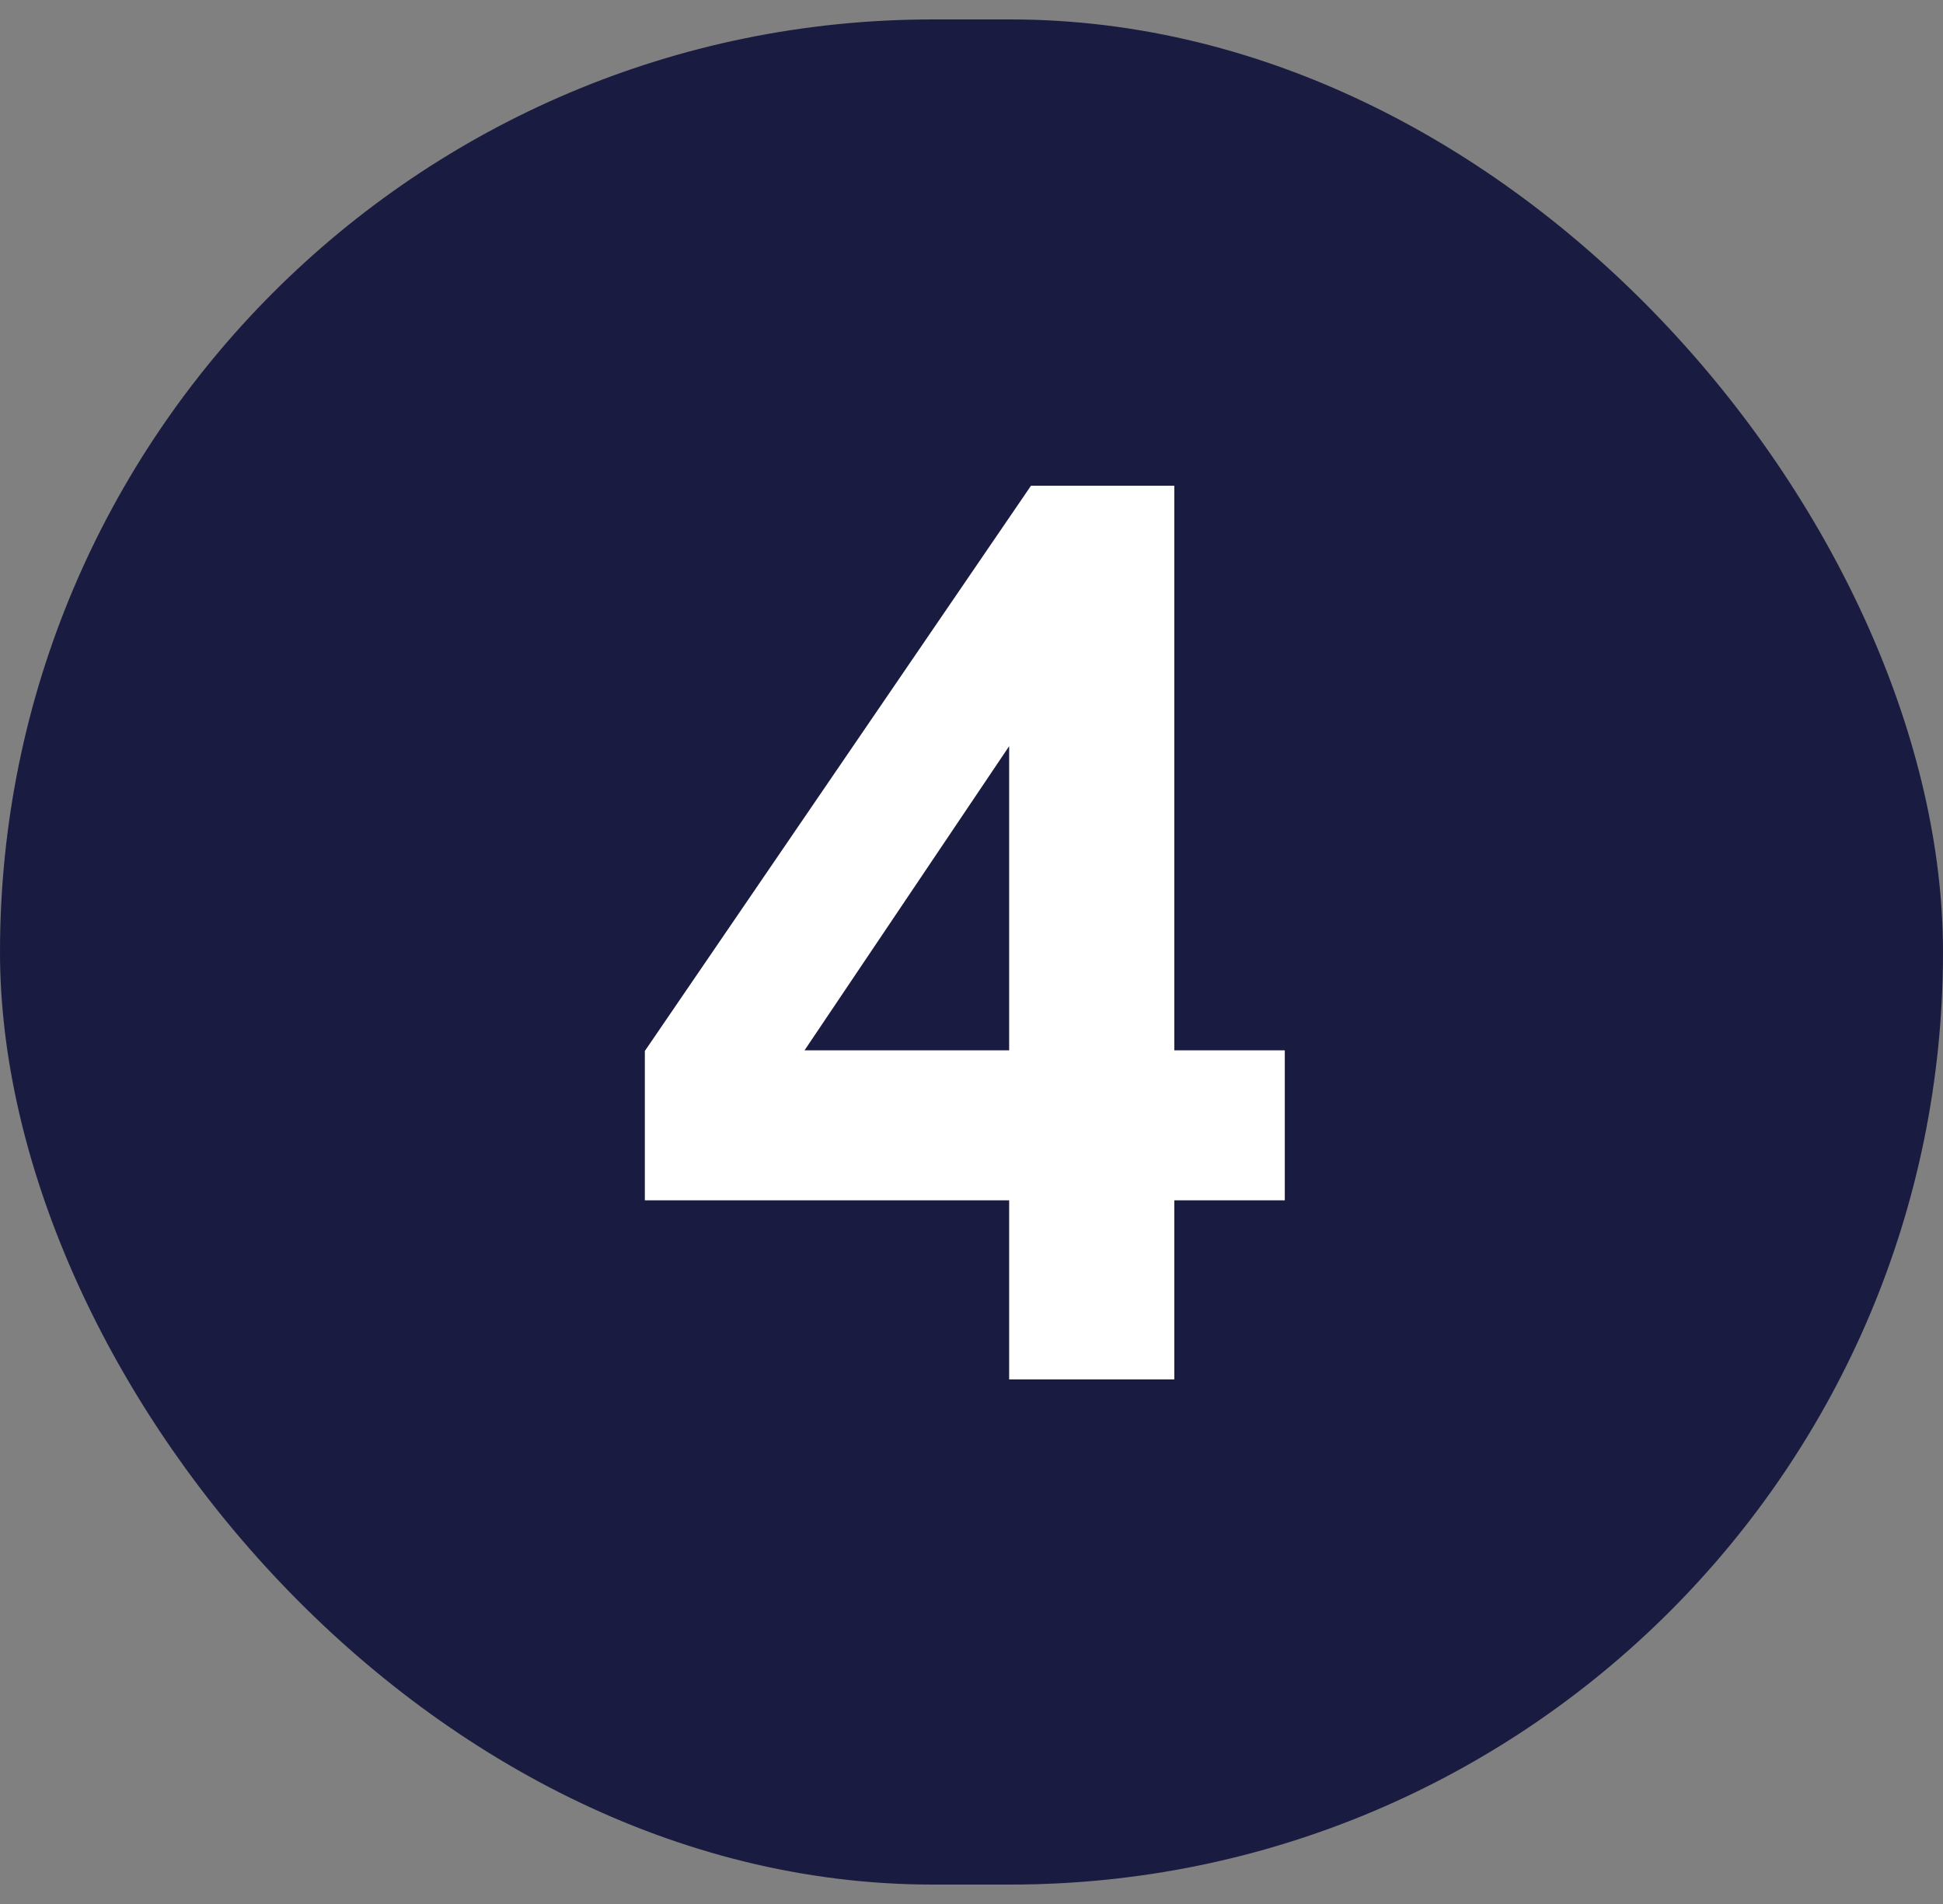
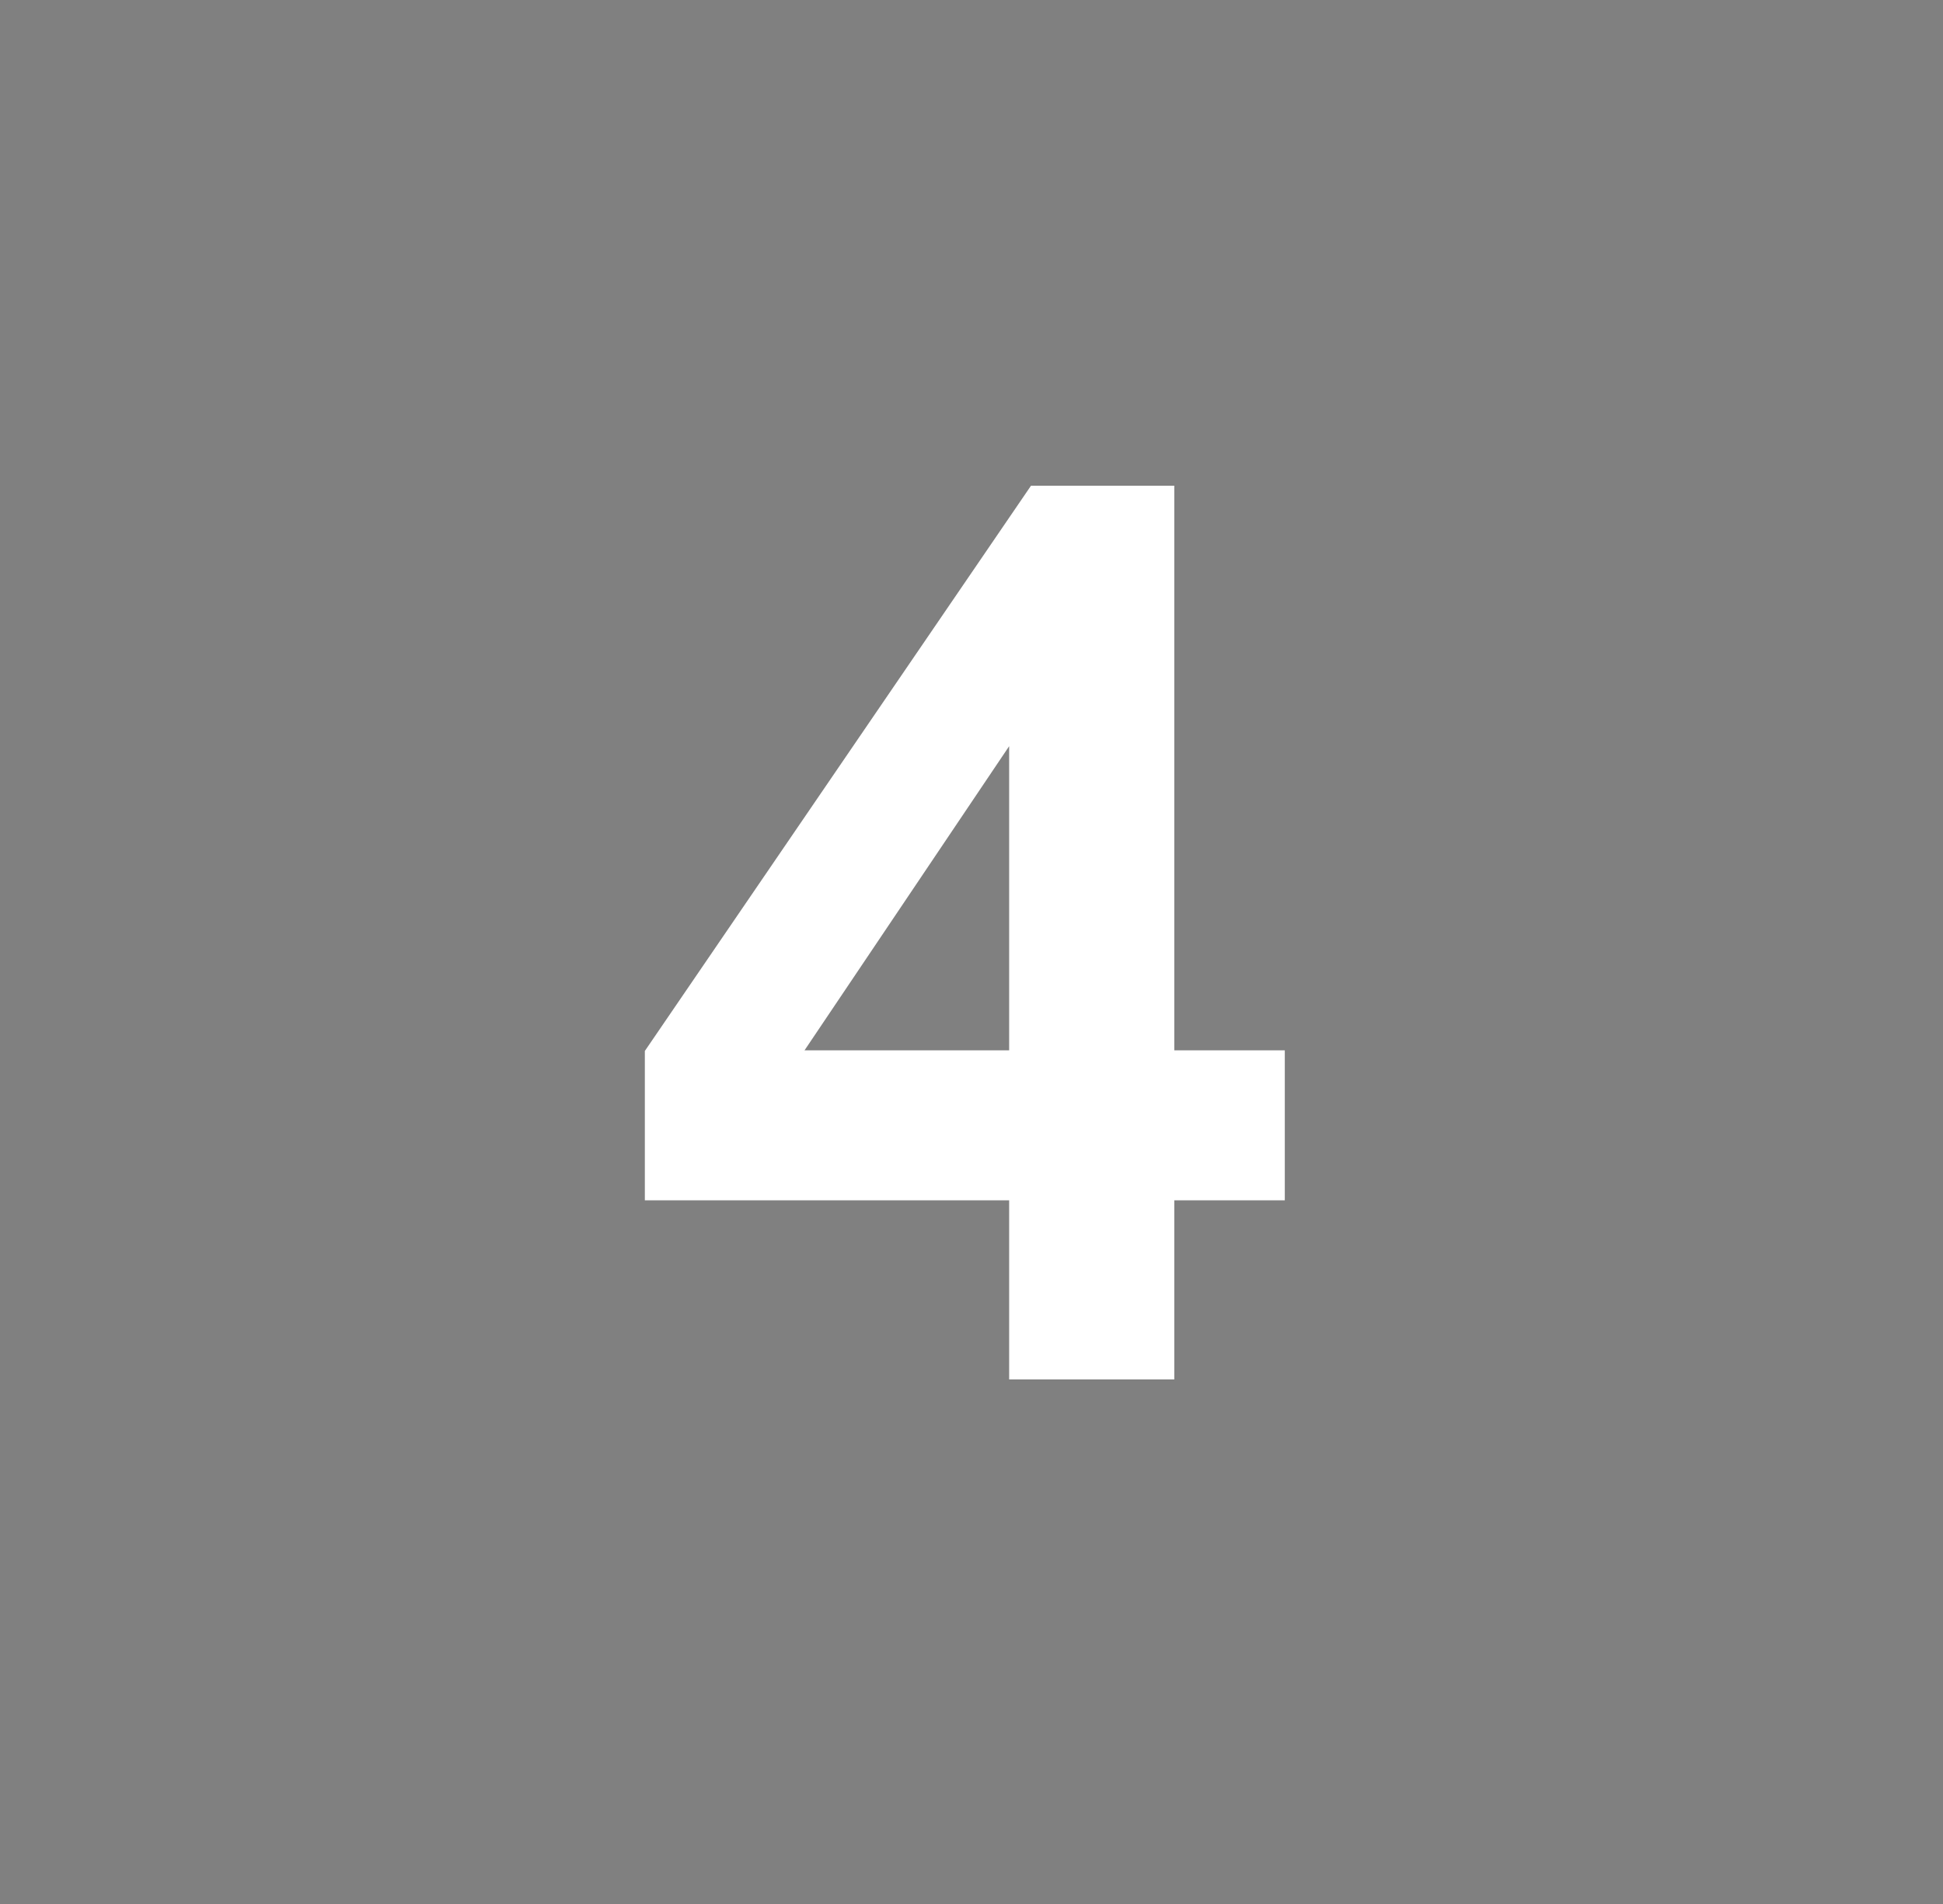
<svg xmlns="http://www.w3.org/2000/svg" width="50" height="49" viewBox="0 0 50 49" fill="none">
  <rect x="0" y="0" width="50" height="49" fill="#808080" stroke="none" />
-   <rect y="0.5" width="50" height="48" rx="24" fill="#1A1B40" />
-   <path d="M25.969 35.5V30.891H16.594V27.047L26.531 12.5H30.219V27.031H33.062V30.891H30.219V35.5H25.969ZM25.969 27.031V19.203L20.703 27.031H25.969Z" fill="white" />
+   <path d="M25.969 35.5V30.891H16.594V27.047L26.531 12.5H30.219V27.031H33.062V30.891H30.219V35.5H25.969ZM25.969 27.031V19.203L20.703 27.031Z" fill="white" />
</svg>